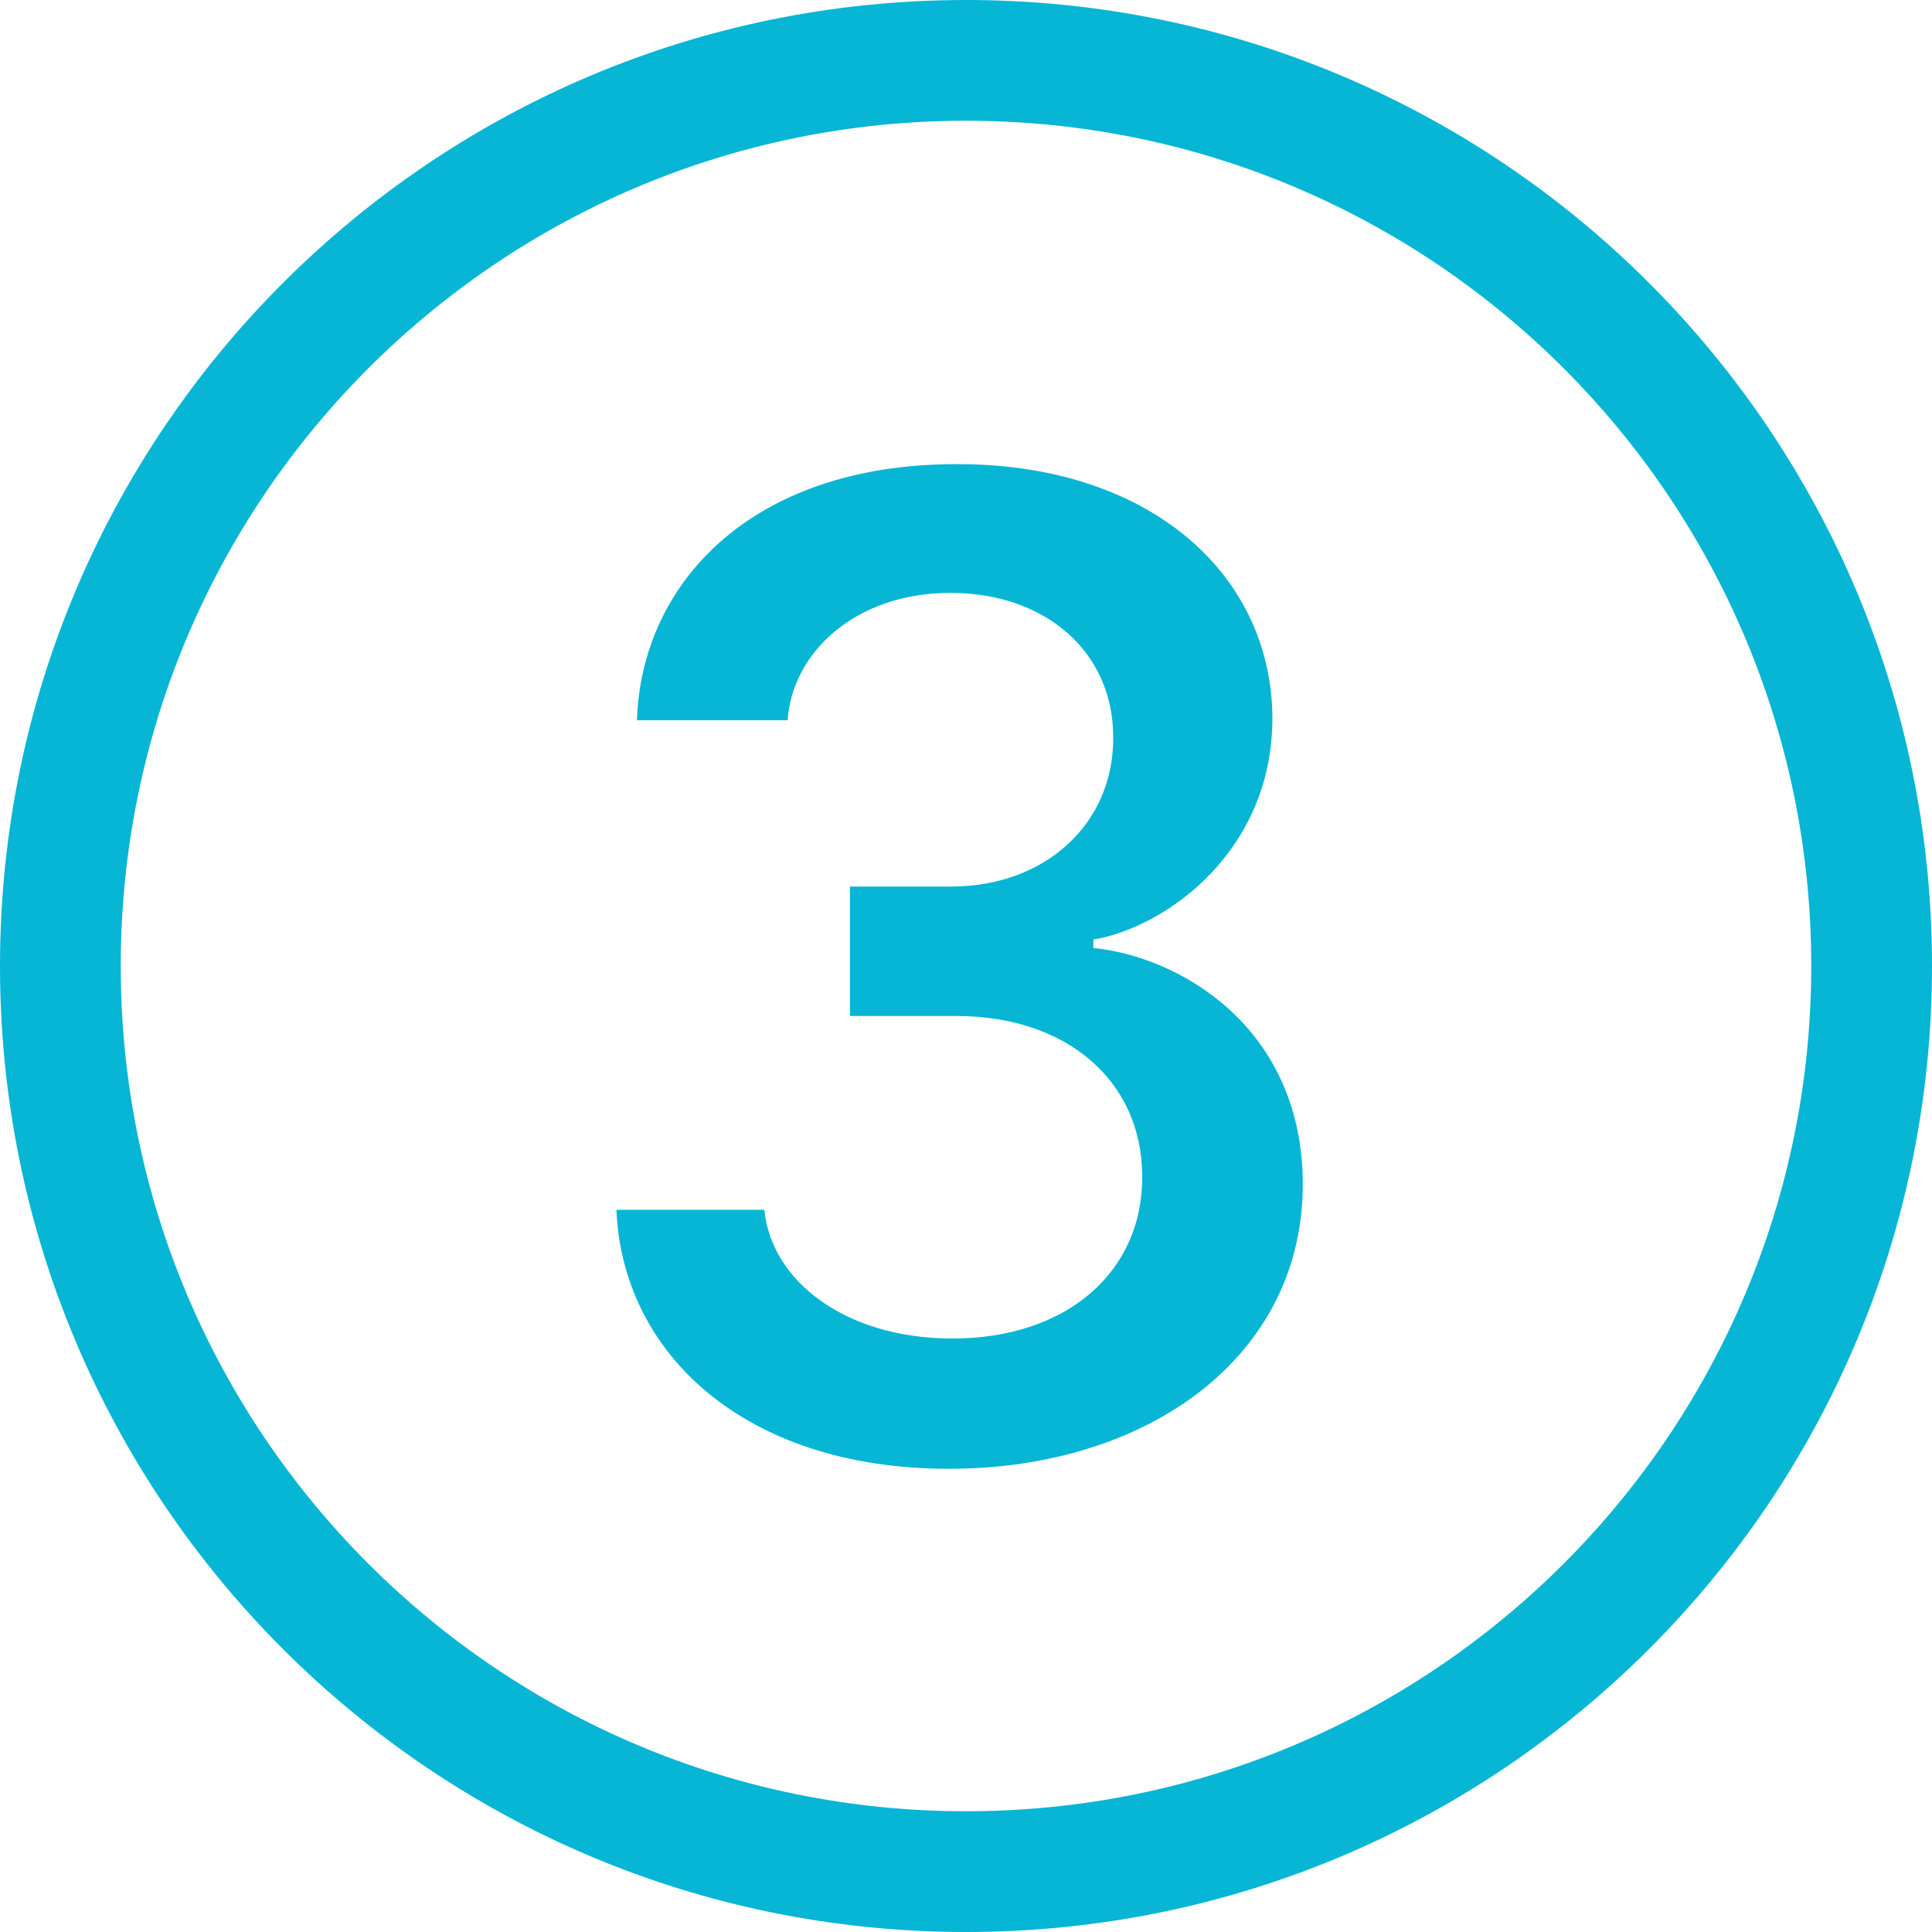
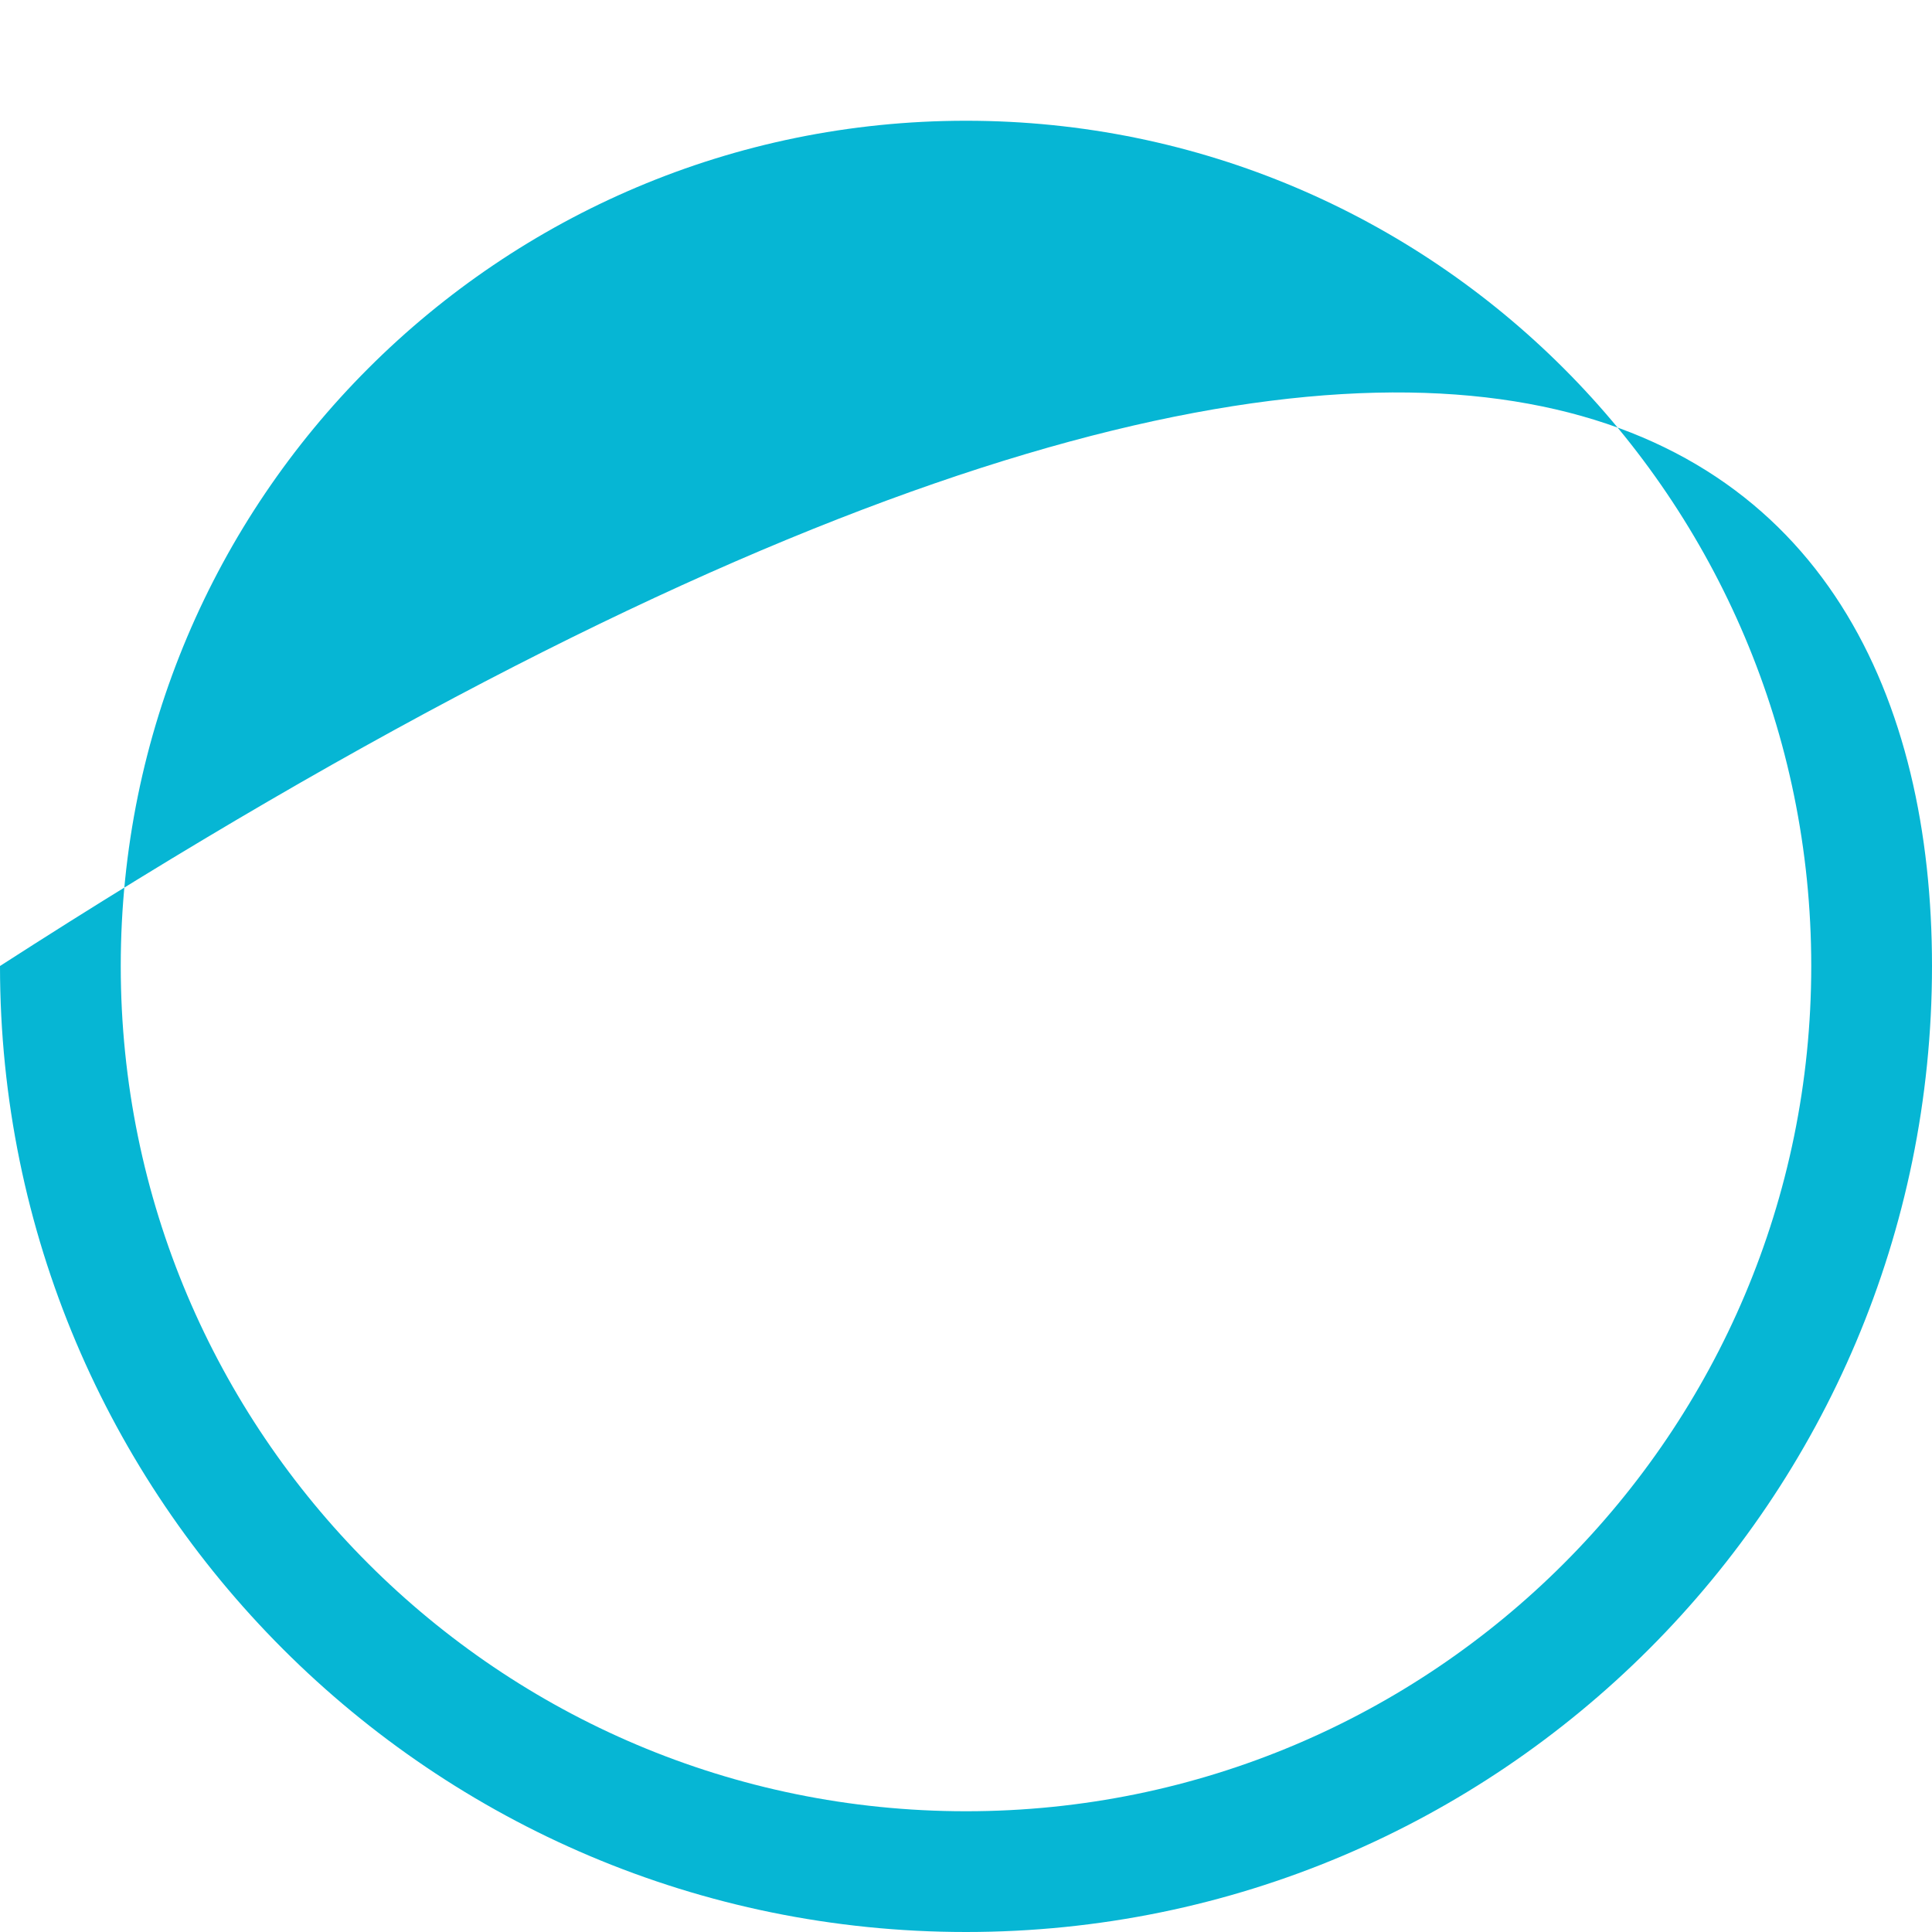
<svg xmlns="http://www.w3.org/2000/svg" version="1.1" id="图层_1" x="0px" y="0px" width="16px" height="16px" viewBox="0 0 16 16" enable-background="new 0 0 16 16" xml:space="preserve">
-   <path fill="#06B6D4" d="M7.918,8.414H7.039V7.342h0.838c0.78,0,1.348-0.522,1.342-1.237c0-0.709-0.563-1.195-1.348-1.195  c-0.79,0-1.312,0.498-1.348,1.055H5.275C5.311,4.828,6.225,3.85,7.9,3.844c1.594-0.012,2.608,0.885,2.637,2.062  c0.023,1.137-0.885,1.776-1.482,1.875v0.07c0.703,0.07,1.711,0.64,1.734,1.917c0.023,1.459-1.277,2.396-2.93,2.396  c-1.705,0-2.707-0.967-2.754-2.145H6.33c0.059,0.598,0.68,1.061,1.541,1.066c0.973,0.006,1.6-0.563,1.588-1.354  C9.453,8.953,8.838,8.414,7.918,8.414z" />
-   <path fill="#06B6D4" d="M16,8c0,4.418-3.582,8-8,8c-4.418,0-8-3.582-8-8c0-4.418,3.582-8,8-8C12.418,0,16,3.582,16,8z M1,8  c0,3.866,3.134,7,7,7s7-3.134,7-7s-3.134-7-7-7S1,4.134,1,8z" />
+   <path fill="#06B6D4" d="M16,8c0,4.418-3.582,8-8,8c-4.418,0-8-3.582-8-8C12.418,0,16,3.582,16,8z M1,8  c0,3.866,3.134,7,7,7s7-3.134,7-7s-3.134-7-7-7S1,4.134,1,8z" />
</svg>